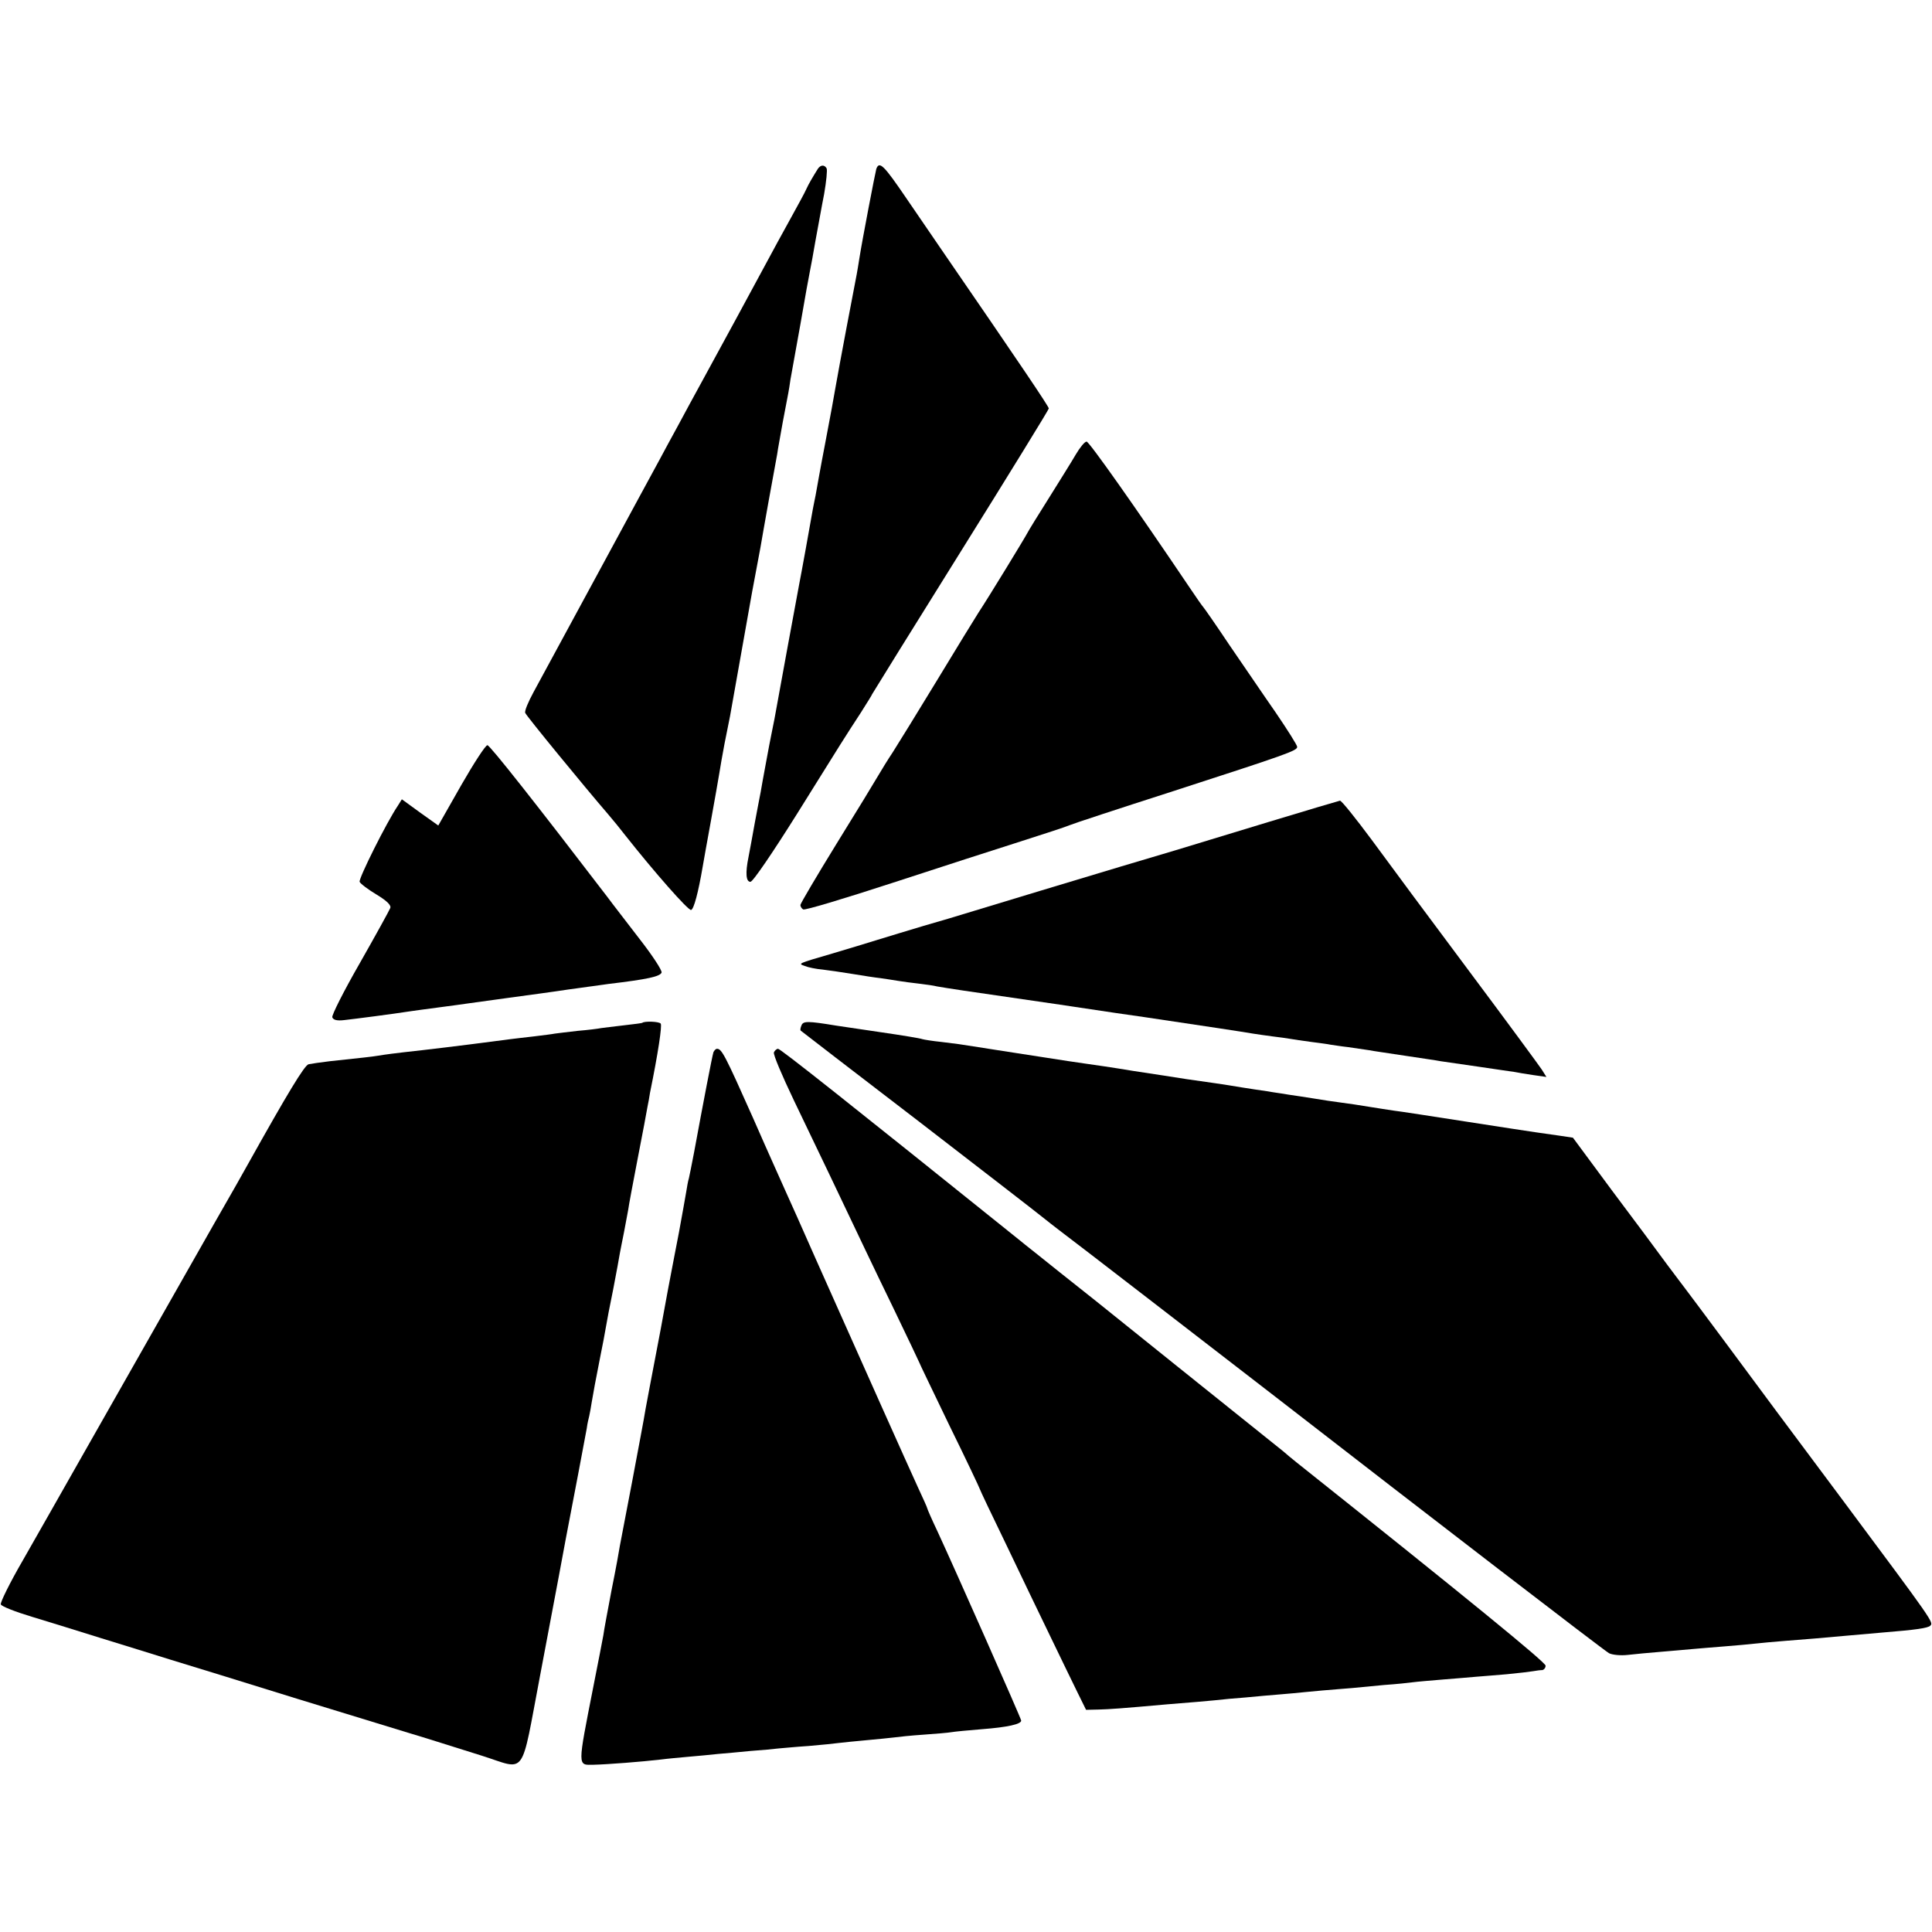
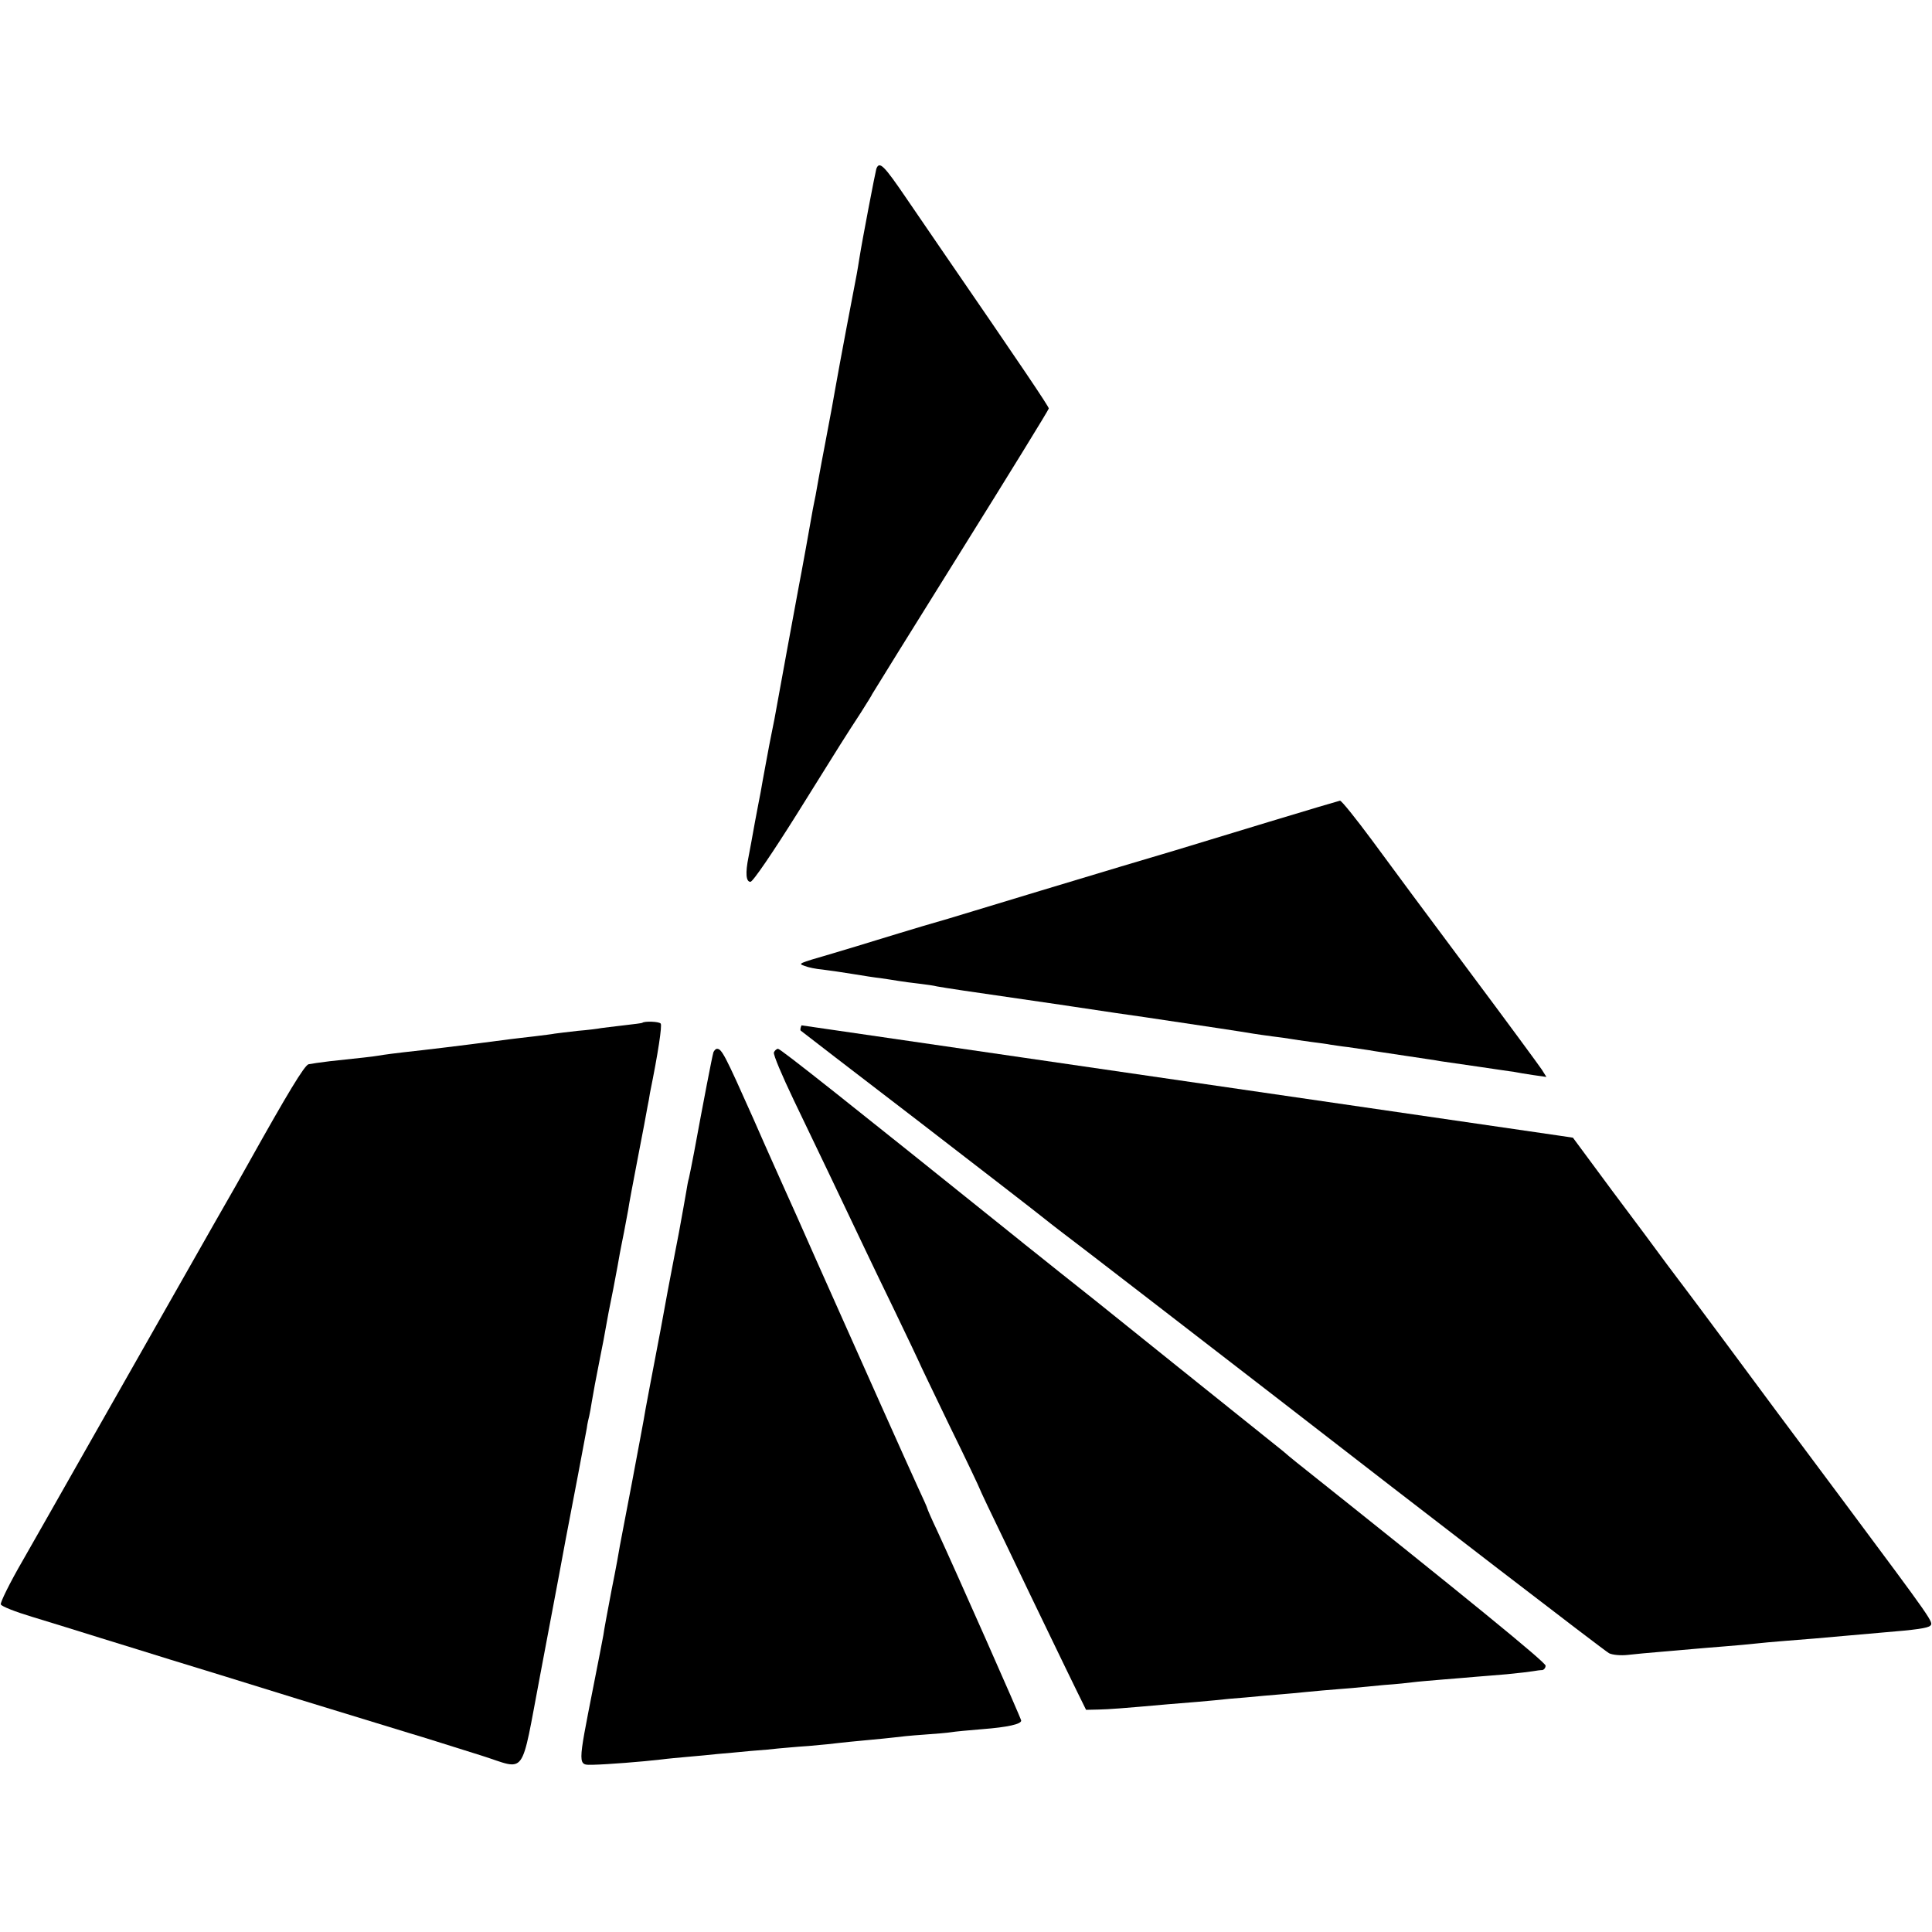
<svg xmlns="http://www.w3.org/2000/svg" version="1.0" width="700pt" height="700pt" viewBox="0 0 700 700" preserveAspectRatio="xMidYMid meet">
  <g transform="translate(0,700) scale(0.1,-0.1)" fill="#000000" stroke="none">
-     <path d="M2963 6388 c-18 -29 -33 -54 -42 -74 -5 -12 -32 -61 -59 -110 -27 -49 -65 -118 -84 -154 -98 -182 -123 -227 -228 -420 -32 -58 -74 -136 -95 -175 -21 -38 -50 -92 -65 -120 -15 -27 -116 -214 -225 -415 -109 -201 -213 -393 -232 -428 -19 -35 -33 -68 -30 -75 4 -11 219 -273 301 -368 17 -20 45 -54 61 -75 105 -133 229 -274 239 -271 10 3 26 63 42 157 3 19 17 95 30 167 13 73 27 150 30 170 3 21 12 70 19 108 8 39 17 84 20 100 3 17 21 118 40 225 19 107 37 209 40 225 3 17 10 53 15 80 5 28 12 64 15 80 3 17 16 93 30 170 14 77 28 154 31 170 2 17 12 68 20 115 9 47 18 94 20 105 2 11 6 34 8 50 3 17 19 107 36 200 16 94 32 181 35 195 3 14 12 63 20 110 9 47 22 122 31 167 8 46 12 87 9 93 -8 14 -22 13 -32 -2z" />
    <path d="M3175 6388 c-4 -14 -51 -258 -61 -322 -3 -21 -8 -48 -10 -60 -9 -45 -63 -330 -78 -416 -2 -14 -18 -101 -36 -195 -18 -93 -33 -179 -35 -190 -2 -11 -7 -33 -10 -50 -3 -16 -14 -79 -25 -140 -11 -60 -22 -121 -25 -135 -5 -25 -79 -429 -89 -485 -3 -16 -8 -41 -11 -55 -3 -14 -12 -61 -20 -105 -8 -44 -17 -91 -19 -105 -3 -14 -12 -63 -21 -110 -8 -47 -19 -103 -23 -125 -12 -59 -9 -90 7 -90 9 0 82 108 168 245 167 268 172 276 232 368 22 35 41 65 41 67 0 1 144 233 320 515 176 282 320 516 320 520 0 7 -99 154 -385 570 -40 58 -98 143 -130 190 -83 122 -99 138 -110 108z" />
-     <path d="M3897 5352 c-15 -26 -59 -96 -97 -157 -38 -60 -73 -117 -77 -125 -8 -16 -141 -234 -178 -290 -12 -19 -80 -129 -150 -245 -70 -115 -142 -232 -160 -260 -18 -27 -42 -66 -53 -85 -11 -19 -79 -131 -151 -247 -72 -117 -131 -217 -131 -222 0 -6 5 -13 10 -16 6 -4 151 40 323 96 171 56 382 124 467 151 85 27 164 53 175 58 11 5 175 59 365 120 426 138 460 150 460 164 0 6 -36 63 -79 126 -44 63 -119 174 -168 245 -48 72 -90 132 -93 135 -3 3 -25 34 -49 70 -203 301 -365 530 -374 530 -7 0 -24 -21 -40 -48z" />
-     <path d="M1671 4155 l-83 -146 -66 47 -66 48 -15 -24 c-40 -59 -142 -263 -138 -275 3 -7 31 -28 61 -46 38 -23 54 -39 50 -49 -3 -8 -52 -97 -110 -199 -58 -101 -103 -190 -100 -197 4 -10 18 -13 43 -10 37 4 183 23 233 31 14 2 63 9 110 15 47 6 96 13 110 15 14 2 79 11 145 20 66 9 163 22 215 30 52 7 118 16 145 20 143 17 186 27 192 41 3 7 -33 62 -79 121 -45 59 -99 128 -118 154 -254 332 -425 549 -434 549 -7 0 -49 -65 -95 -145z" />
    <path d="M4600 4023 c-135 -41 -289 -88 -342 -104 -54 -16 -142 -42 -195 -58 -173 -52 -435 -131 -533 -161 -52 -16 -135 -41 -185 -55 -49 -15 -124 -37 -165 -50 -41 -13 -115 -35 -165 -50 -127 -37 -124 -36 -99 -45 12 -5 41 -11 65 -13 24 -3 73 -10 109 -16 36 -6 81 -13 100 -15 19 -3 49 -7 65 -10 17 -3 50 -7 75 -10 25 -3 54 -7 65 -10 11 -2 54 -9 95 -15 41 -6 199 -29 350 -51 151 -23 289 -43 305 -45 222 -33 361 -54 395 -60 14 -2 45 -7 70 -10 25 -3 54 -7 65 -9 11 -2 45 -7 75 -11 30 -4 62 -8 70 -10 8 -1 38 -6 65 -9 28 -4 61 -9 75 -11 14 -3 72 -11 130 -20 58 -9 116 -17 130 -20 14 -2 76 -11 138 -20 62 -9 121 -18 130 -19 9 -2 39 -7 66 -11 l49 -7 -17 27 c-10 15 -129 177 -265 359 -136 182 -294 395 -351 473 -58 78 -109 142 -115 142 -5 -1 -120 -35 -255 -76z" />
    <path d="M2327 3294 c-1 -1 -31 -5 -67 -9 -36 -4 -73 -9 -82 -10 -9 -2 -48 -7 -85 -10 -37 -4 -75 -9 -83 -10 -9 -2 -43 -6 -75 -10 -33 -4 -71 -8 -85 -10 -50 -7 -224 -29 -320 -40 -109 -12 -136 -16 -160 -20 -24 -4 -54 -7 -175 -20 -33 -4 -68 -9 -77 -11 -15 -4 -76 -105 -218 -359 -12 -22 -68 -121 -125 -220 -113 -199 -286 -503 -480 -845 -70 -124 -166 -292 -212 -373 -47 -81 -83 -154 -80 -160 2 -7 53 -27 113 -45 60 -18 172 -53 249 -77 77 -24 192 -59 255 -79 63 -19 270 -83 460 -142 190 -58 372 -114 405 -124 64 -19 100 -31 260 -81 165 -52 140 -87 212 291 34 179 64 339 67 355 7 39 38 205 71 375 14 74 28 149 31 165 2 17 7 37 9 45 2 8 6 31 9 50 7 42 13 73 31 165 8 39 17 86 20 105 3 19 15 82 27 140 11 58 22 116 24 130 3 14 9 48 15 76 5 28 12 64 15 80 2 16 18 101 35 189 17 88 33 171 35 185 3 14 7 36 9 50 30 147 44 243 39 251 -4 8 -60 10 -67 3z" />
-     <path d="M2904 3285 c-4 -9 -5 -17 -3 -19 2 -2 193 -149 424 -326 231 -178 434 -335 451 -349 18 -14 45 -36 60 -47 37 -27 617 -475 784 -604 553 -429 1193 -921 1210 -930 12 -6 42 -9 68 -6 26 3 79 8 117 11 39 3 90 8 115 10 25 2 79 7 120 10 41 3 91 8 110 10 19 2 69 7 110 10 79 6 126 10 225 19 33 3 89 8 125 11 123 10 165 16 174 25 12 12 10 15 -314 450 -157 210 -349 468 -427 574 -78 105 -146 196 -150 201 -5 6 -33 44 -64 85 -30 41 -119 161 -198 266 l-142 192 -47 7 c-63 9 -62 8 -332 50 -129 20 -251 39 -270 41 -19 3 -60 9 -90 14 -30 5 -75 12 -100 15 -25 3 -70 10 -100 15 -30 5 -72 11 -92 14 -21 4 -55 8 -75 12 -21 3 -63 9 -93 14 -30 5 -73 12 -95 15 -22 3 -69 10 -105 15 -36 6 -123 19 -195 30 -71 12 -148 23 -170 26 -22 3 -96 14 -165 25 -69 11 -138 21 -155 24 -16 3 -48 7 -70 11 -68 11 -78 12 -135 19 -30 3 -61 8 -68 10 -7 3 -74 14 -150 25 -75 11 -148 22 -162 24 -103 17 -120 17 -126 1z" />
+     <path d="M2904 3285 c-4 -9 -5 -17 -3 -19 2 -2 193 -149 424 -326 231 -178 434 -335 451 -349 18 -14 45 -36 60 -47 37 -27 617 -475 784 -604 553 -429 1193 -921 1210 -930 12 -6 42 -9 68 -6 26 3 79 8 117 11 39 3 90 8 115 10 25 2 79 7 120 10 41 3 91 8 110 10 19 2 69 7 110 10 79 6 126 10 225 19 33 3 89 8 125 11 123 10 165 16 174 25 12 12 10 15 -314 450 -157 210 -349 468 -427 574 -78 105 -146 196 -150 201 -5 6 -33 44 -64 85 -30 41 -119 161 -198 266 l-142 192 -47 7 z" />
    <path d="M2585 3188 c-5 -16 -37 -183 -70 -362 -8 -43 -17 -86 -19 -95 -3 -9 -7 -32 -10 -51 -3 -19 -15 -84 -26 -145 -12 -60 -23 -121 -26 -135 -3 -14 -21 -110 -40 -215 -20 -104 -38 -199 -40 -210 -2 -11 -9 -47 -15 -80 -5 -33 -28 -152 -49 -265 -22 -113 -41 -216 -44 -230 -2 -14 -15 -86 -30 -160 -14 -74 -28 -148 -30 -165 -3 -16 -19 -100 -36 -185 -58 -295 -58 -285 0 -284 48 1 178 11 245 19 22 3 67 7 100 10 33 3 80 7 105 10 25 2 79 7 120 11 41 3 86 7 100 9 14 1 63 6 110 9 47 4 96 9 110 11 14 2 59 6 100 10 41 4 86 8 100 10 14 2 61 7 106 10 44 3 90 7 101 9 11 2 62 7 113 11 90 7 140 18 140 31 0 7 -240 549 -304 687 -20 42 -36 79 -36 81 0 3 -16 38 -35 79 -34 74 -199 443 -370 827 -47 107 -95 214 -106 238 -10 23 -65 144 -120 270 -102 229 -114 252 -131 252 -5 0 -10 -6 -13 -12z" />
    <path d="M2804 3187 c-3 -8 30 -85 72 -173 42 -87 100 -208 129 -269 124 -260 147 -310 234 -489 50 -104 91 -190 91 -191 0 -2 50 -105 110 -230 61 -124 110 -228 110 -230 0 -2 43 -93 96 -202 52 -109 124 -259 160 -333 36 -74 79 -164 97 -200 l32 -65 45 1 c40 1 82 4 250 19 25 2 74 6 110 9 36 3 88 8 115 11 28 2 84 7 125 11 41 3 89 8 105 9 17 2 64 6 105 10 41 3 91 8 110 9 19 2 71 7 115 11 44 3 91 8 105 10 14 2 63 6 110 10 47 4 101 8 120 10 19 1 69 6 110 9 41 4 84 9 95 11 11 2 26 4 33 4 6 1 12 8 12 16 0 12 -280 241 -903 737 -16 13 -37 30 -48 40 -26 21 -44 35 -378 303 -156 125 -291 234 -300 241 -9 7 -68 54 -131 104 -63 51 -131 104 -150 120 -620 498 -862 690 -871 690 -5 0 -12 -6 -15 -13z" />
  </g>
</svg>